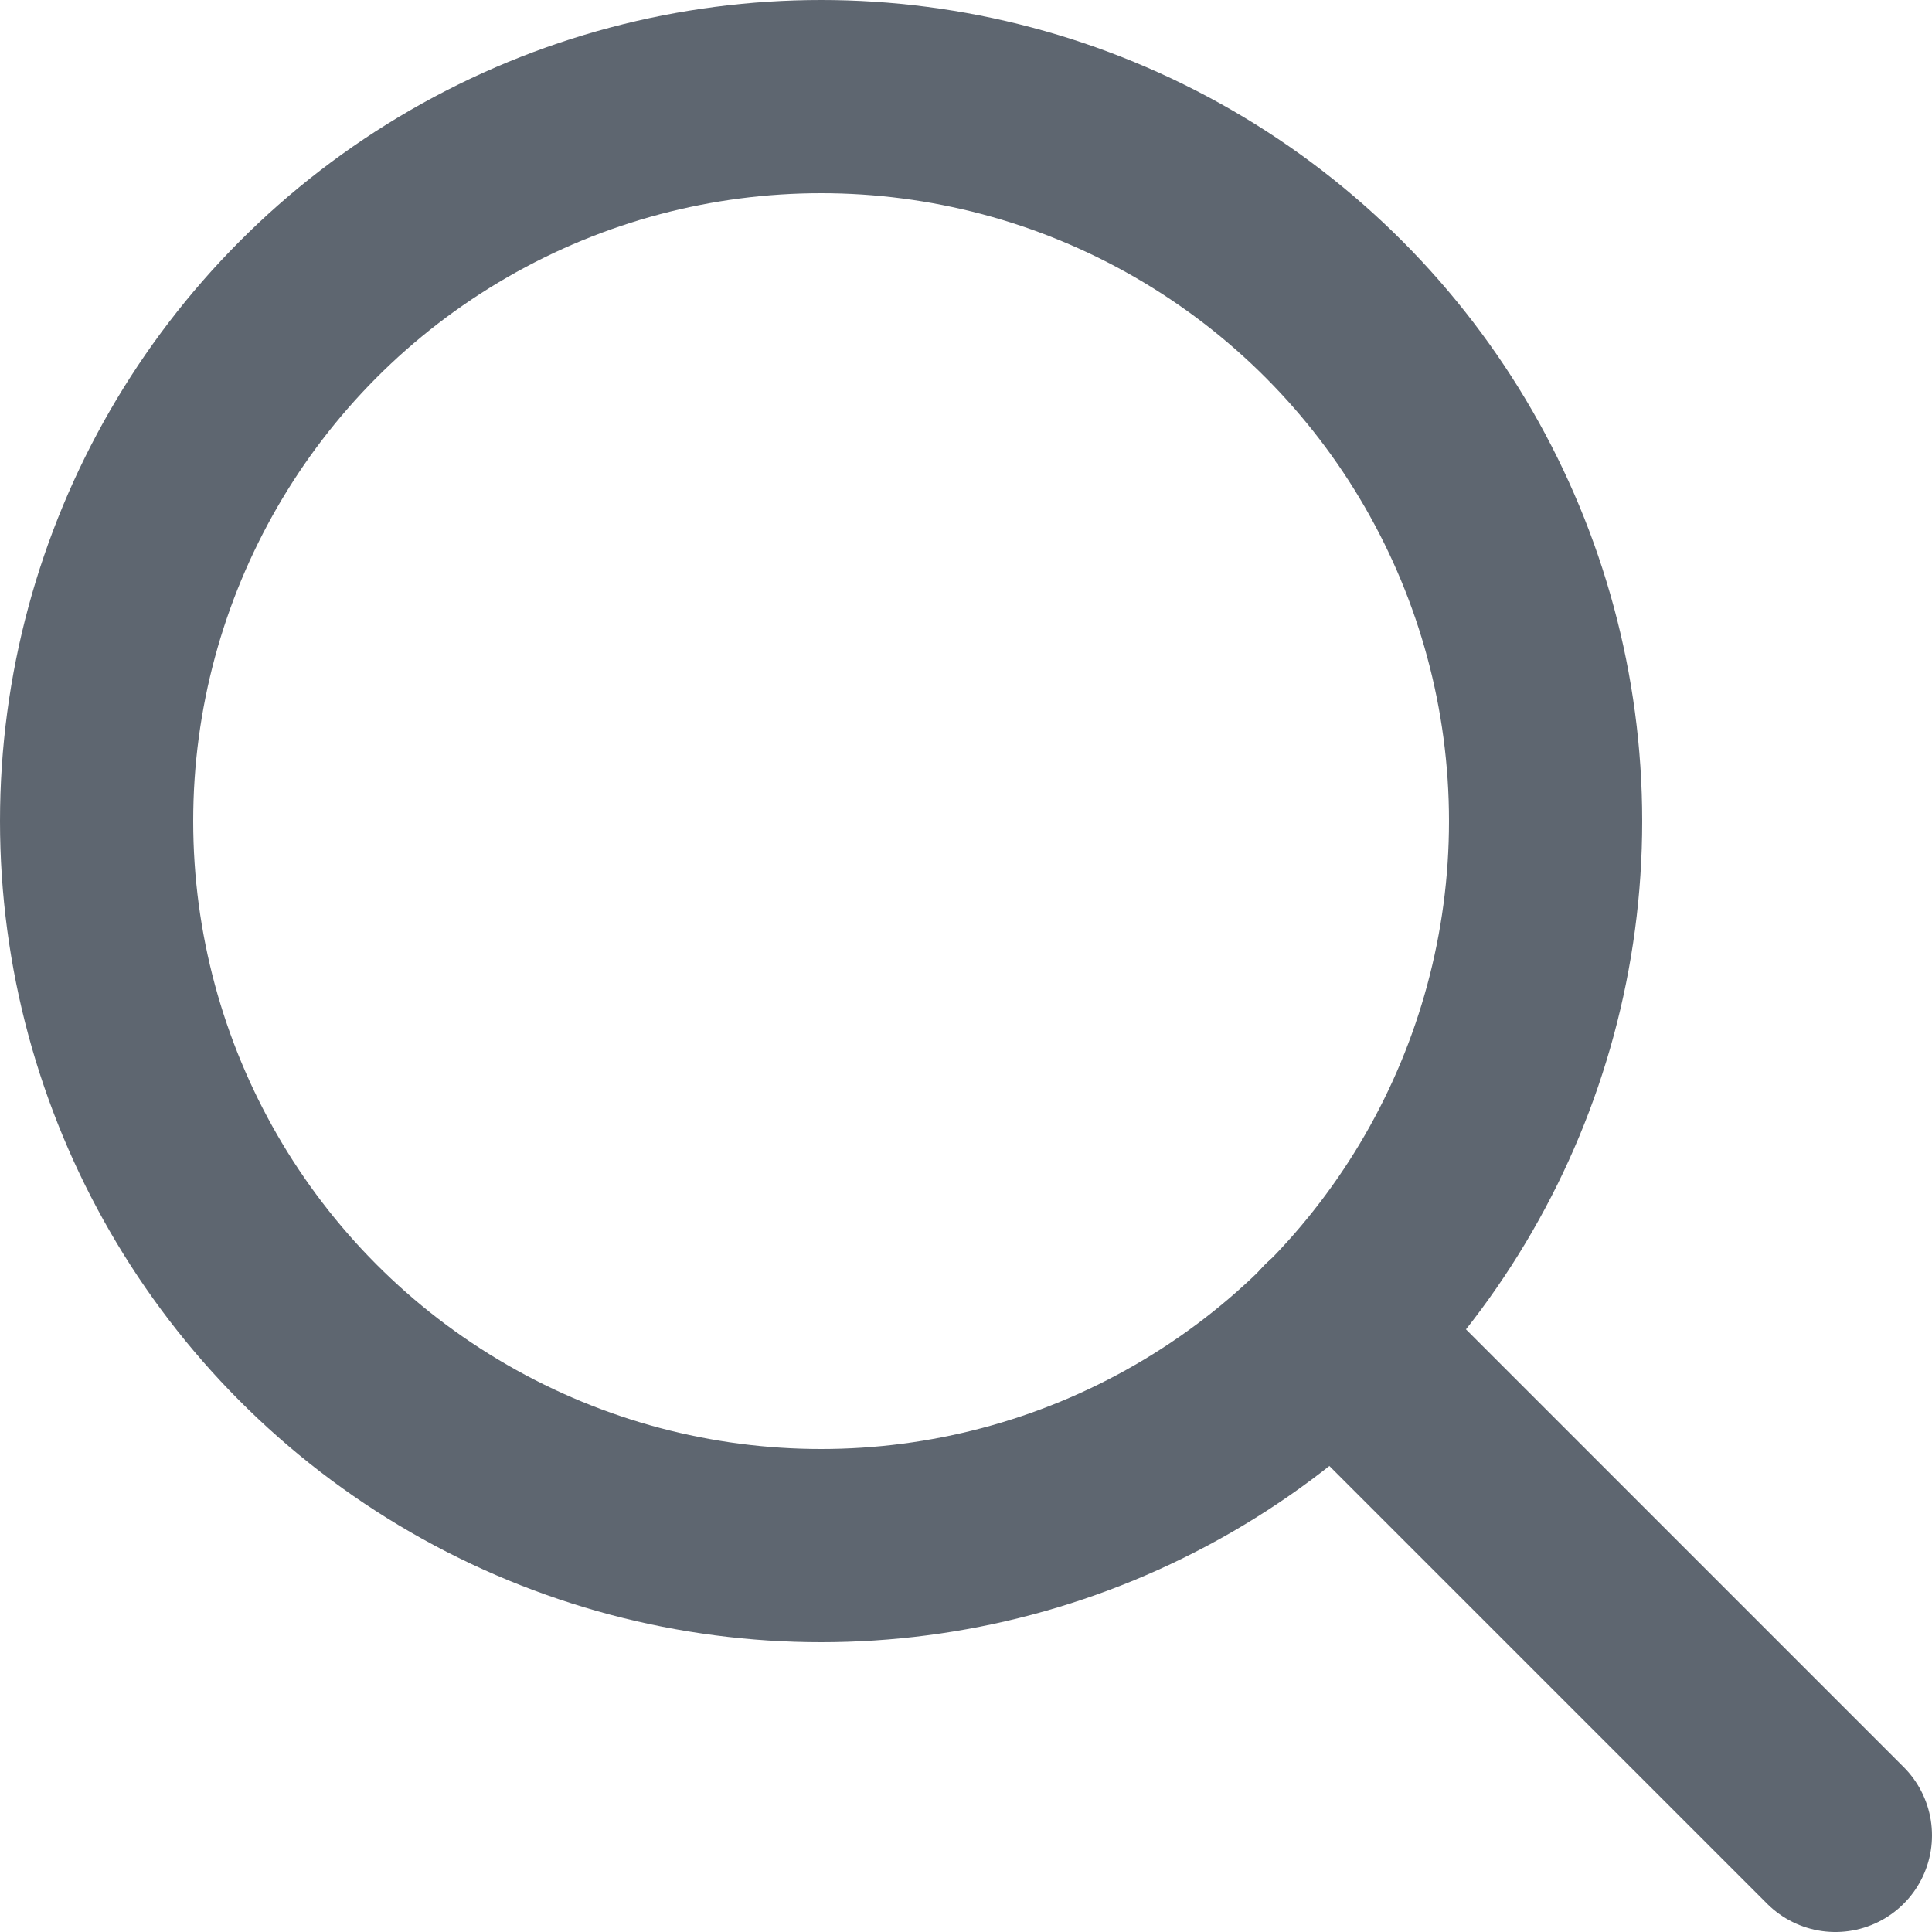
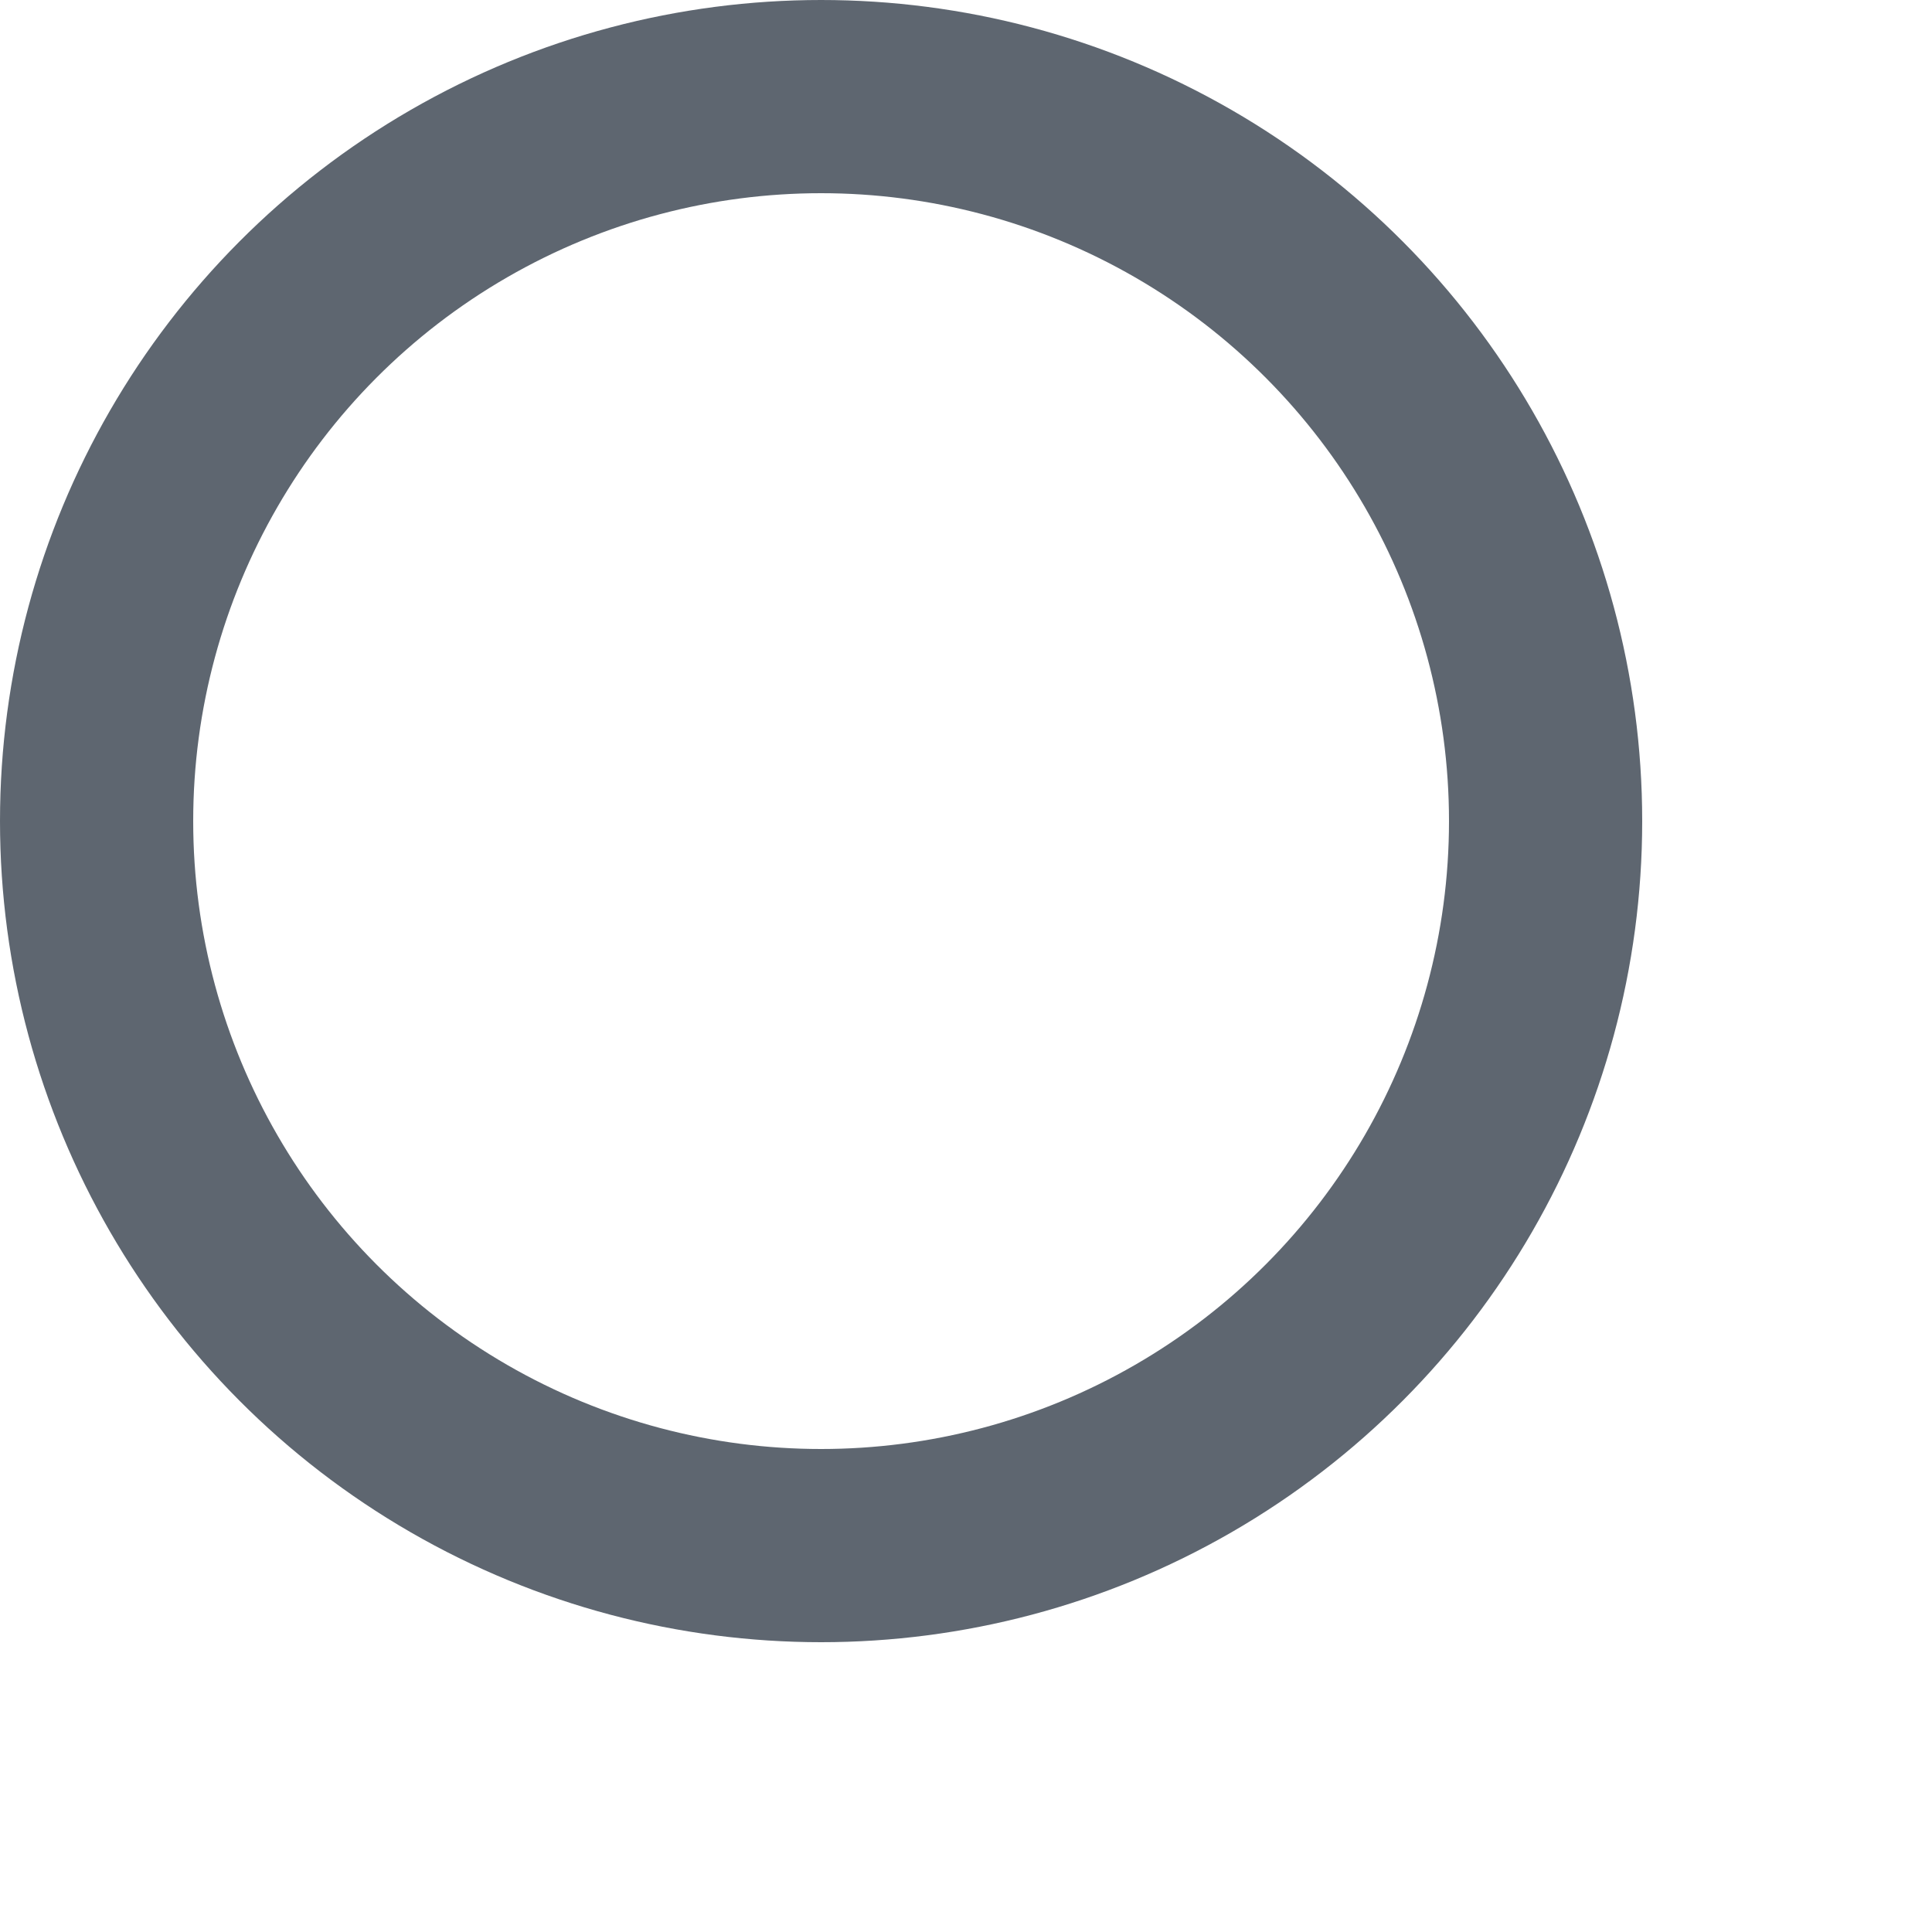
<svg xmlns="http://www.w3.org/2000/svg" height="20" viewBox="0 0 20 20" width="20">
  <g fill="none" fill-rule="evenodd">
    <path d="m-2-2h24v24h-24z" />
    <g stroke="#5e6670" stroke-linecap="round" stroke-linejoin="round" stroke-width="2">
      <circle cx="8.5" cy="8.5" r="7.5" />
-       <path d="m19 19-5.2-5.2" />
    </g>
  </g>
</svg>